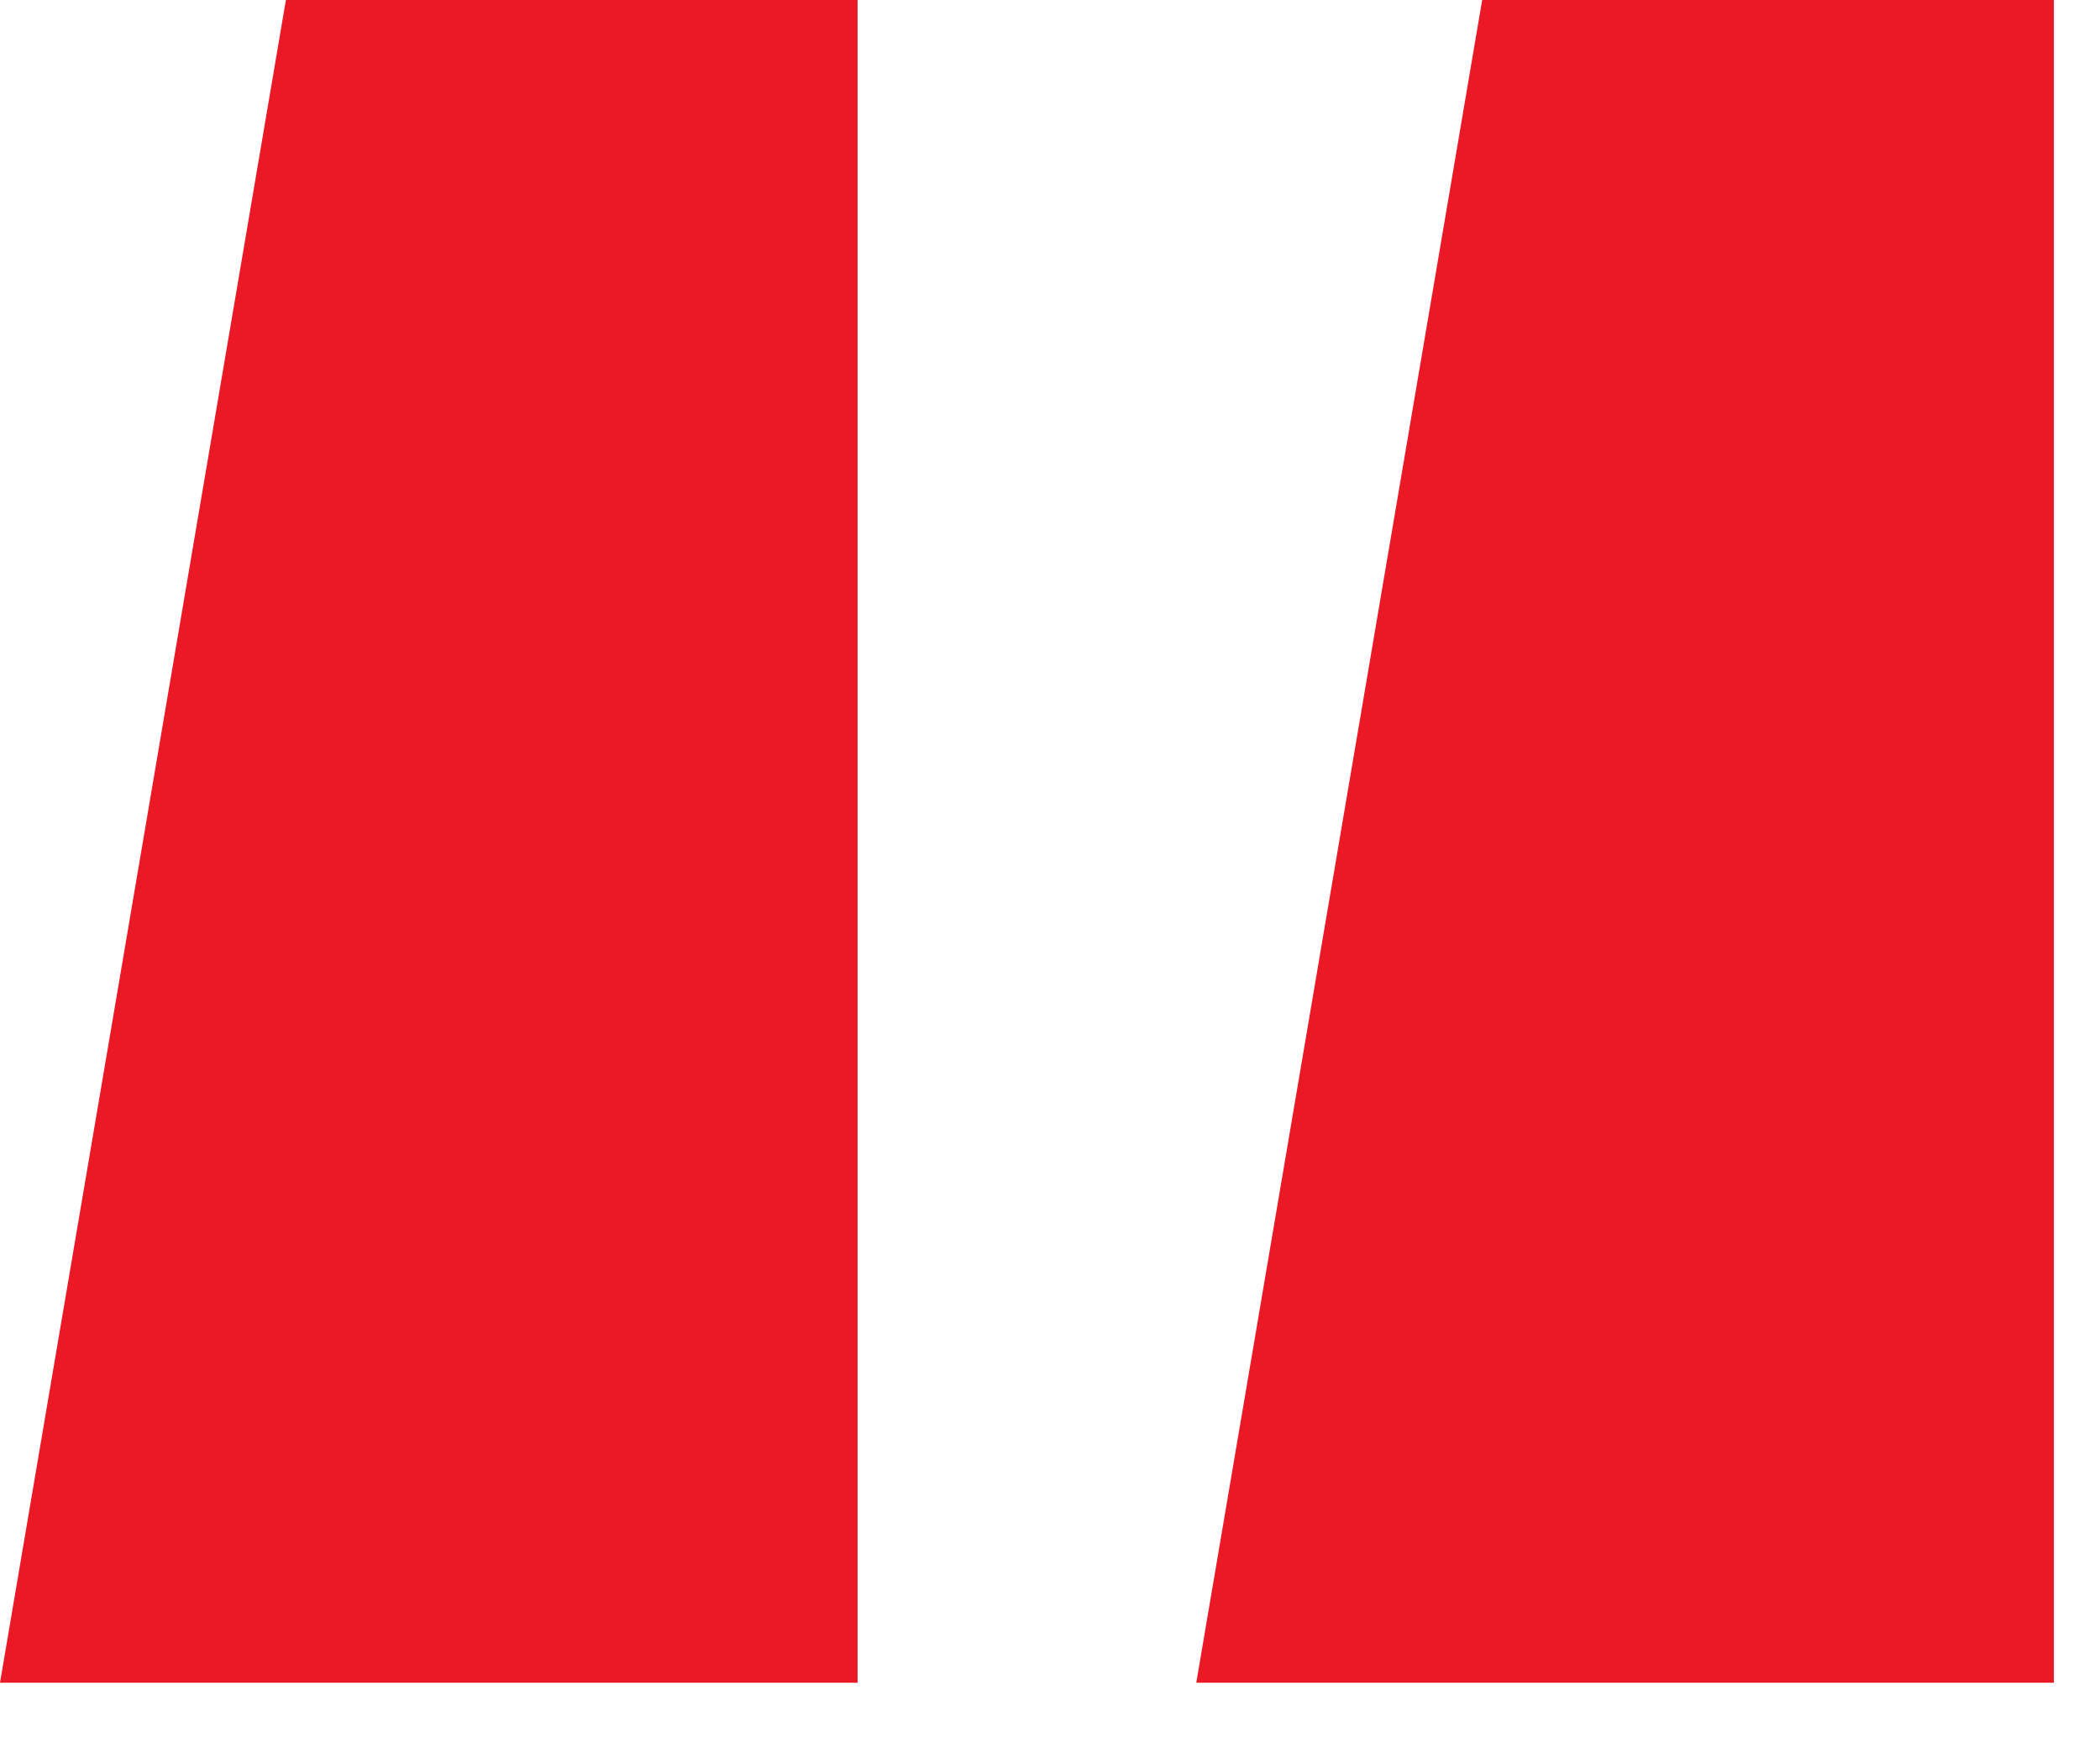
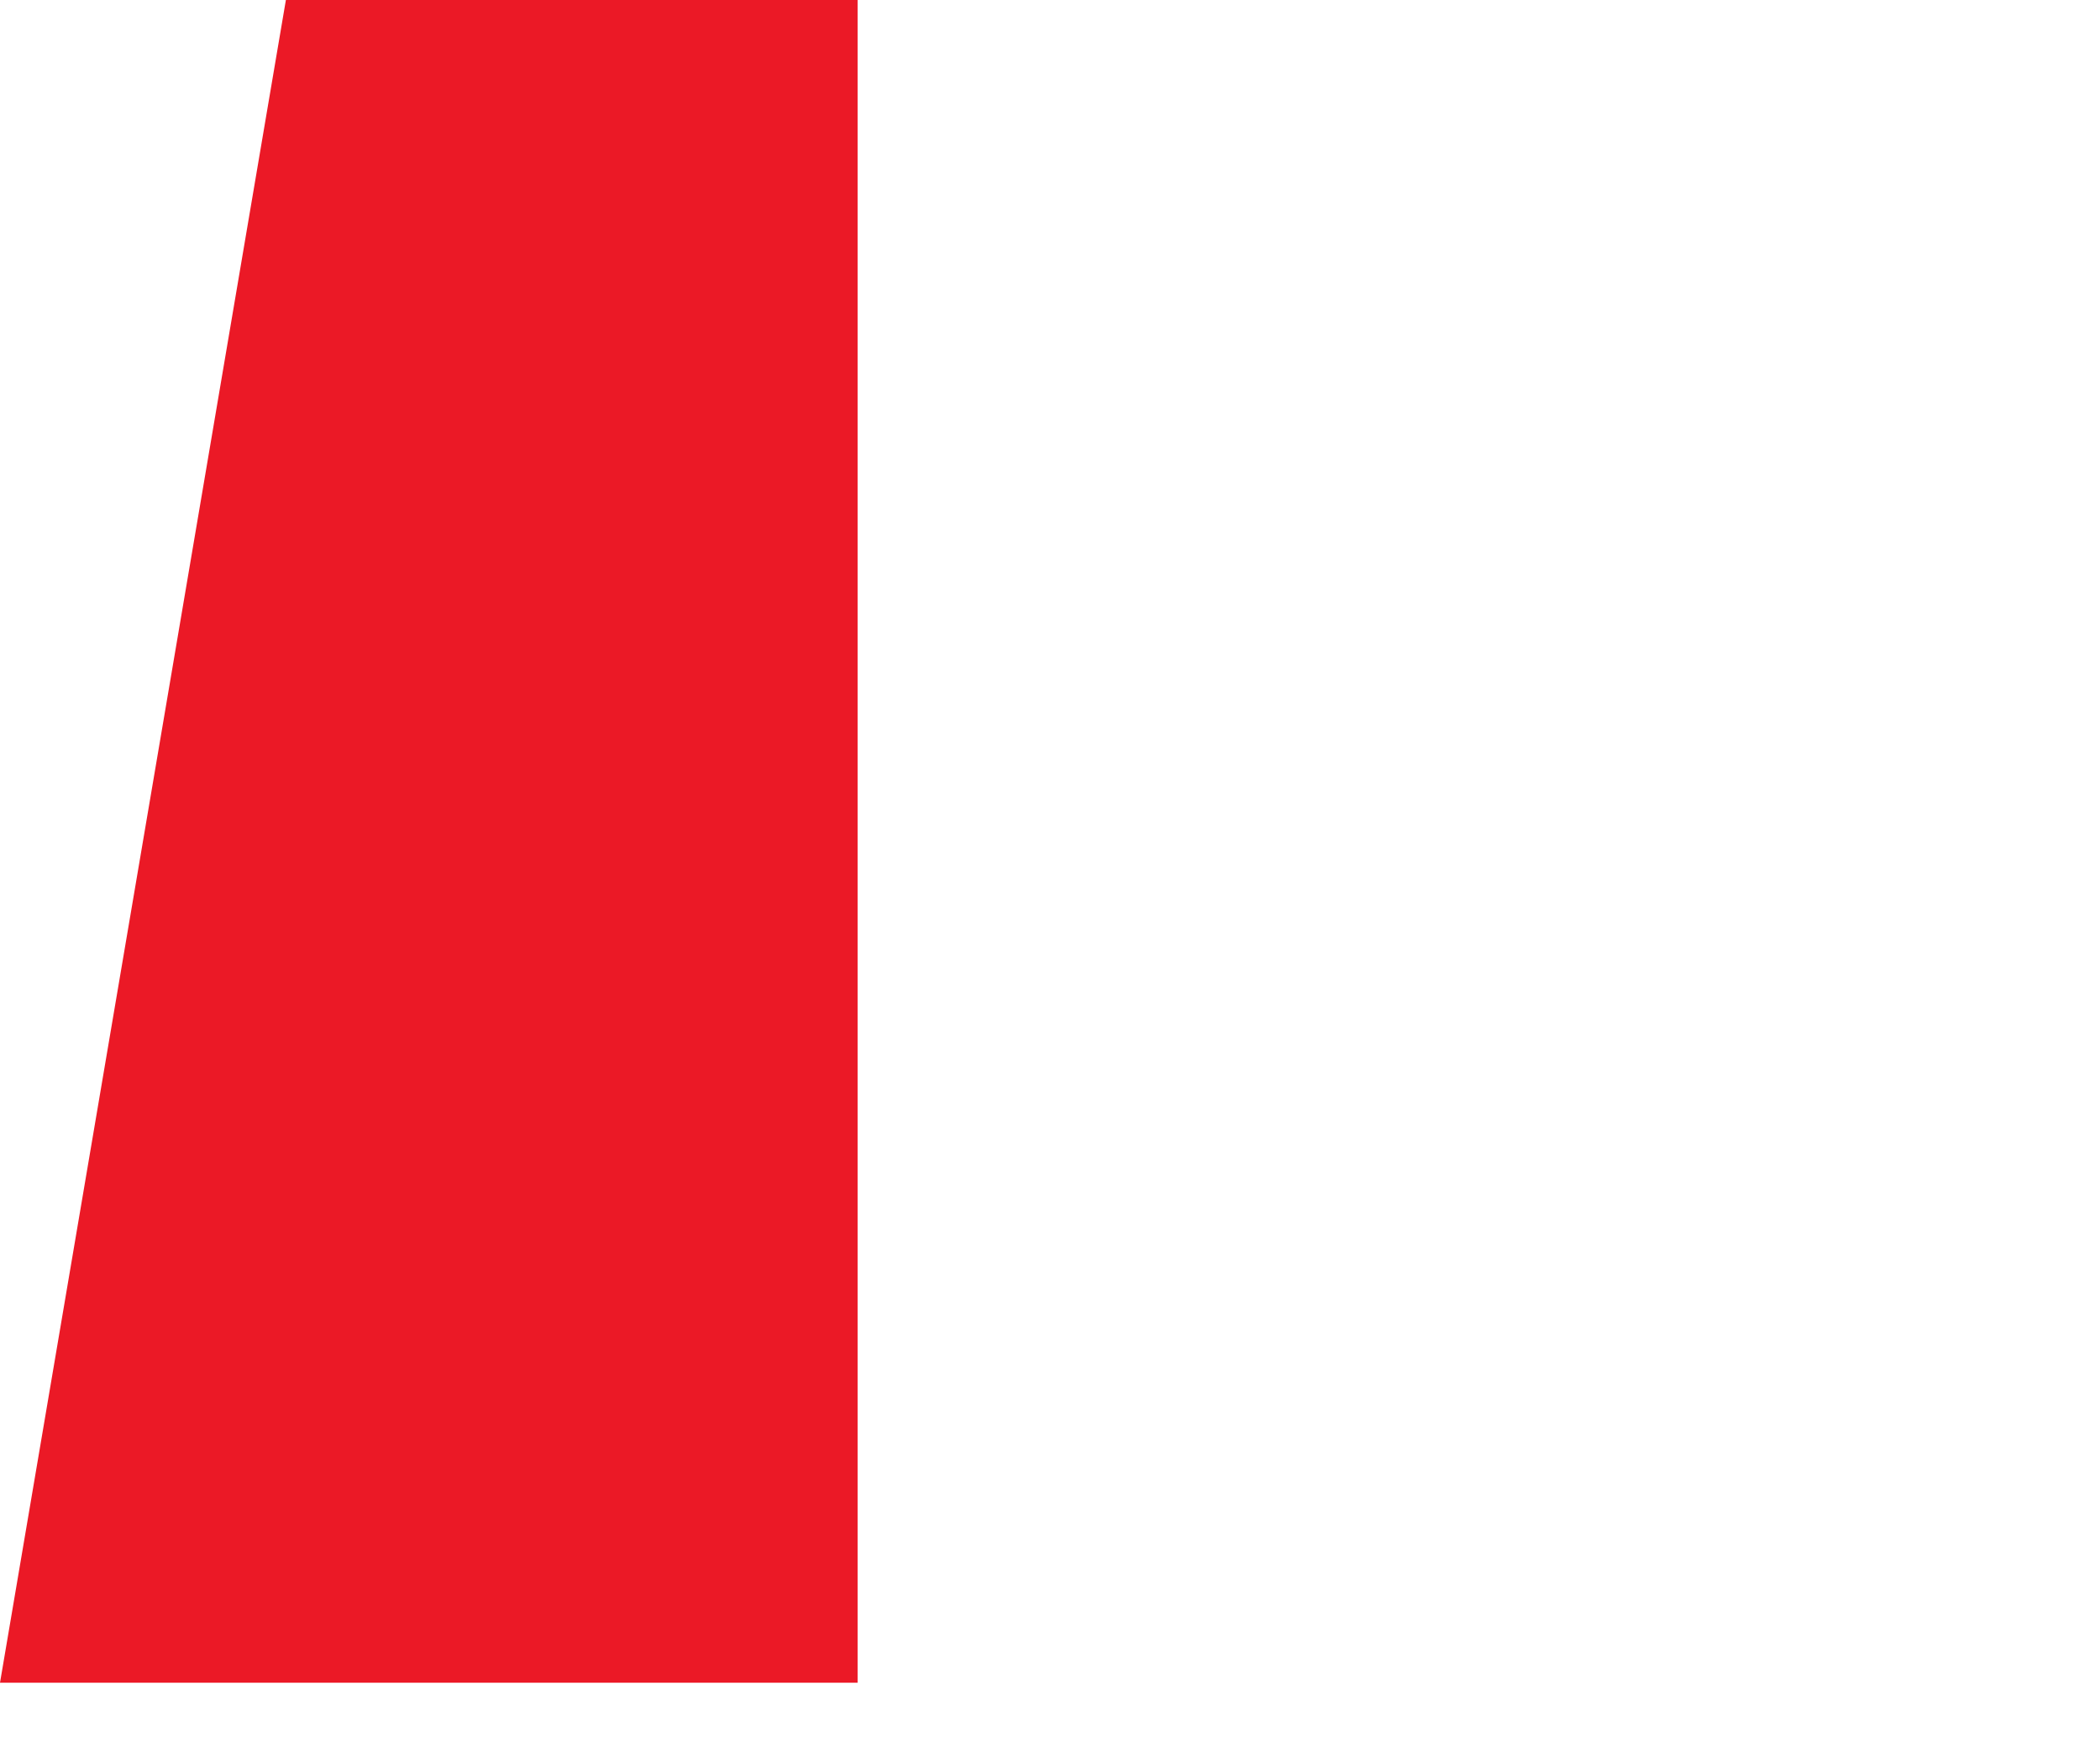
<svg xmlns="http://www.w3.org/2000/svg" width="29" height="24" viewBox="0 0 29 24" fill="none">
-   <path d="M0 23.237H11.843V0H3.948L0 23.237ZM16.52 23.237H28.363V0H20.468L16.52 23.237Z" fill="#eb1926" />
+   <path d="M0 23.237H11.843V0H3.948L0 23.237ZM16.52 23.237H28.363H20.468L16.52 23.237Z" fill="#eb1926" />
</svg>